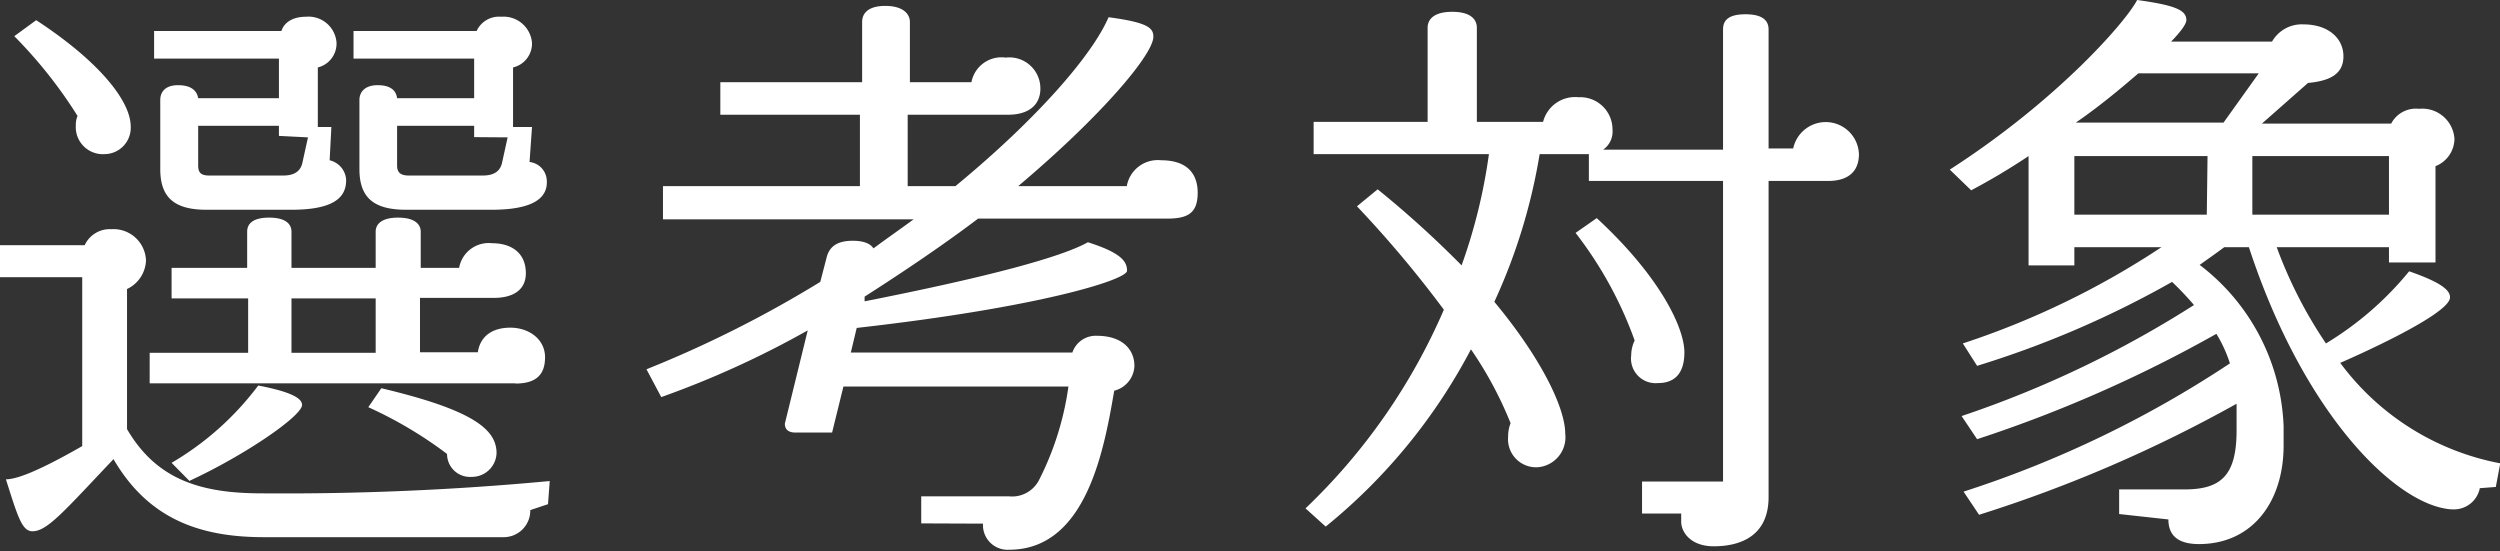
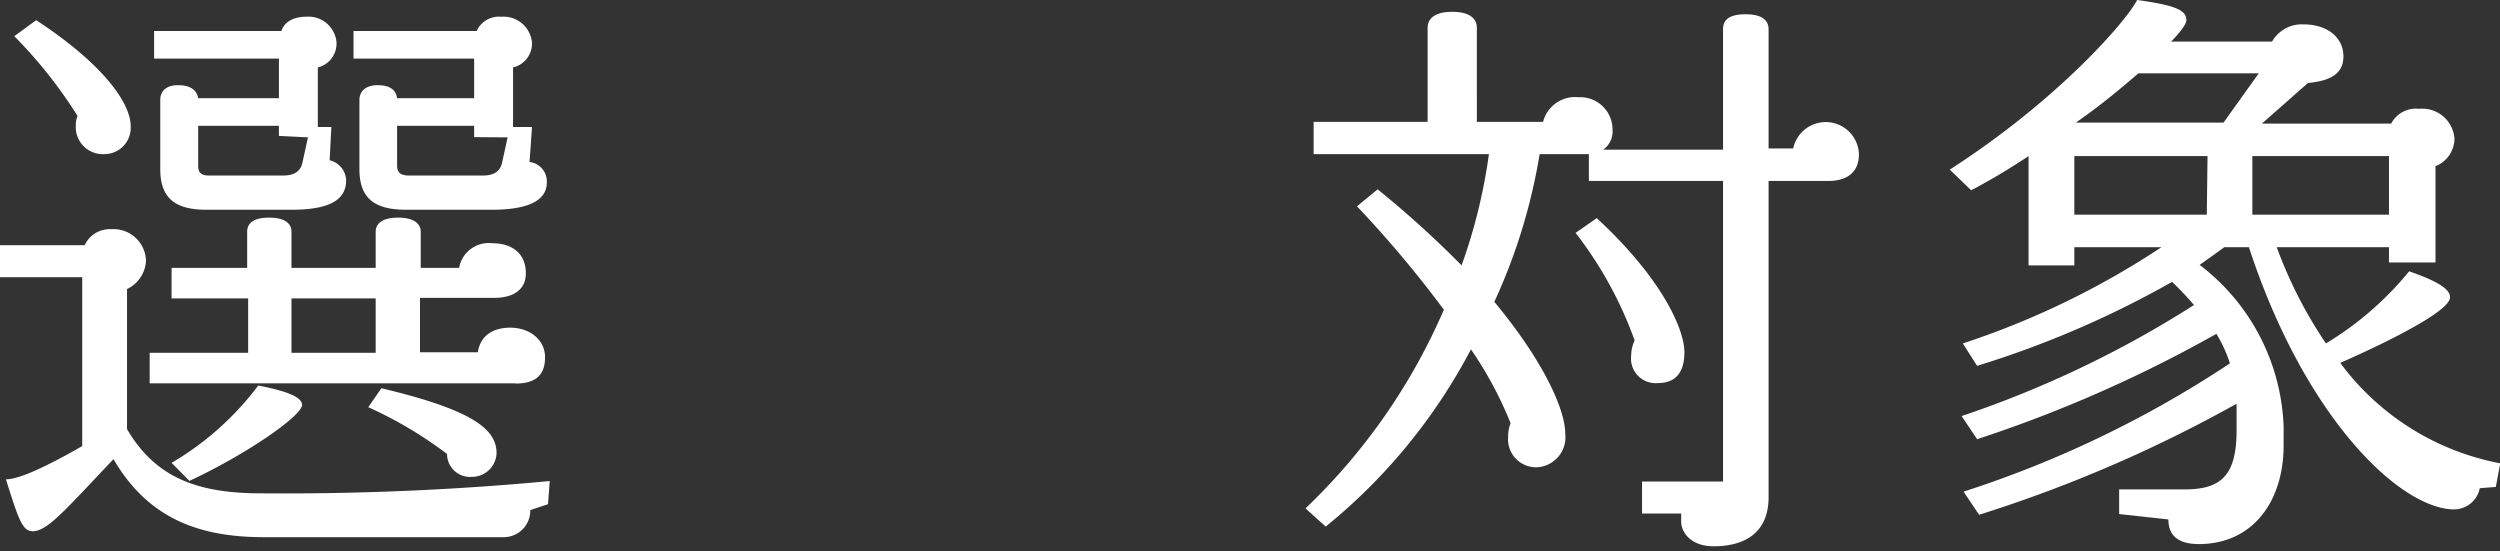
<svg xmlns="http://www.w3.org/2000/svg" width="101.55" height="22.39" viewBox="0 0 101.55 22.39">
  <rect x="0" y="0" width="101.55" height="22.39" fill="#333333" stroke="none" />
  <defs>
    <style>.cls-1{fill:#fff;}</style>
  </defs>
  <title>ttl_target</title>
  <g id="レイヤー_2" data-name="レイヤー 2">
    <g id="レイヤー_1-2" data-name="レイヤー 1">
      <path class="cls-1" d="M23,21.22l-.72.24a1.08,1.08,0,0,1-1.1,1.1H11.45c-2.71,0-4.73-.82-6.1-3.17-2,2.11-2.69,2.93-3.29,2.93-.43,0-.6-.6-1.08-2.11.36,0,1.13-.22,3.1-1.35V12H.74V10.7H4.18a1.12,1.12,0,0,1,1.08-.65,1.32,1.32,0,0,1,1.41,1.28,1.34,1.34,0,0,1-.77,1.15v5.69c1.2,2.06,3,2.61,5.48,2.61a115.54,115.54,0,0,0,11.69-.5ZM5,7A1.1,1.1,0,0,1,3.82,5.83a.92.92,0,0,1,.07-.38A18.71,18.71,0,0,0,1.32,2.21l.89-.65C4.78,3.24,6.05,4.85,6.05,5.88A1.07,1.07,0,0,1,5,7Zm16.68,9.31H6.82V15.07h4V12.86H7.71V11.62h3.07V10.15c0-.29.19-.57.89-.57s.91.28.91.57v1.47H16V10.15c0-.29.22-.57.91-.57s.92.28.92.57v1.47h1.56a1.22,1.22,0,0,1,1.34-1c.77,0,1.37.38,1.37,1.22,0,.65-.48,1-1.3,1h-3v2.21h2.35c.09-.62.55-1,1.32-1s1.41.48,1.41,1.2S22.51,16.32,21.67,16.32ZM12.58,9.26H9.12c-1.32,0-1.87-.52-1.87-1.65V4.8c0-.31.19-.6.72-.6s.77.22.82.53h3.28V3.12H7V2h5.17c.11-.34.45-.58,1-.58a1.14,1.14,0,0,1,1.24,1.06,1,1,0,0,1-.76,1V5.9h.55l-.07,1.35a.87.87,0,0,1,.67.79C14.81,8.74,14.33,9.26,12.58,9.26Zm-4.16,11-.71-.72a11.92,11.92,0,0,0,3.52-3.14c1.35.26,1.78.52,1.78.79C13,17.64,10.71,19.22,8.42,20.28Zm3.65-14V5.85H8.79V7.46c0,.27.09.41.45.41h3c.45,0,.72-.17.79-.55l.22-1ZM16,12.86H12.58v2.21H16Zm4.75-3.6H17.23c-1.34,0-1.89-.52-1.89-1.65V4.8c0-.31.21-.6.74-.6s.75.22.79.53H20V3.12H15.1V2h5a1,1,0,0,1,1-.58,1.16,1.16,0,0,1,1.25,1.06,1,1,0,0,1-.77,1V5.9h.77l-.1,1.42a.79.79,0,0,1,.7.74C23,8.74,22.47,9.26,20.71,9.26ZM19.9,20.11a.93.93,0,0,1-1-.93,16.74,16.74,0,0,0-3.2-1.9l.53-.77c3.75.89,4.68,1.68,4.68,2.64A1,1,0,0,1,19.9,20.11ZM20,6.31V5.85H16.87V7.46c0,.27.12.41.48.41h3c.45,0,.72-.17.79-.55l.22-1Z" transform="translate(-0.74 -0.74)" />
-       <path class="cls-1" d="M48.15,9.62H40.47c-1.4,1.06-3,2.14-4.61,3.17l0,.19c5.06-1,8-1.8,9.07-2.4,1.39.44,1.59.8,1.59,1.16S43,13.22,35.54,14.06l-.24,1h9a1,1,0,0,1,1-.68c1,0,1.52.53,1.52,1.23a1.08,1.08,0,0,1-.82,1c-.41,2.38-1.13,6.46-4.27,6.46a1,1,0,0,1-1.06-1.06L38.16,22v-1.1h3.55a1.23,1.23,0,0,0,1.23-.65,12,12,0,0,0,1.2-3.81H35l-.46,1.87H33.05c-.31,0-.43-.15-.43-.36l.93-3.79a38.07,38.07,0,0,1-5.95,2.71L27,15.74a46.57,46.57,0,0,0,7.06-3.55l.26-1c.1-.38.36-.67,1.06-.67.45,0,.72.12.84.31.55-.41,1.1-.79,1.63-1.18H27.67V8.3h8V5.4H30V4.08h5.76V1.63c0-.31.2-.65.94-.65s1,.34,1,.65V4.08H40.2a1.24,1.24,0,0,1,1.39-1A1.26,1.26,0,0,1,43,4.34C43,5,42.53,5.4,41.69,5.4H37.61V8.3h1.94C42.84,5.59,45.1,3,45.77,1.44c1.58.21,1.82.43,1.82.79,0,.72-2.11,3.22-5.49,6.07h4.41a1.28,1.28,0,0,1,1.4-1.05c1,0,1.48.5,1.48,1.32S49,9.62,48.15,9.62Z" transform="translate(-0.74 -0.74)" />
      <path class="cls-1" d="M75,8.09H72.58V20.93c0,1.56-1.11,2-2.23,2-.94,0-1.32-.58-1.32-1v-.33H67.44v-1.3h3.29V8.09H65.28V7l-2,0a23.27,23.27,0,0,1-1.84,6c1.92,2.31,2.88,4.32,2.88,5.36a1.22,1.22,0,0,1-1.13,1.36A1.14,1.14,0,0,1,62,18.48a1.46,1.46,0,0,1,.1-.55,15.37,15.37,0,0,0-1.61-3,23.07,23.07,0,0,1-5.9,7.2l-.82-.74a24.63,24.63,0,0,0,5.62-8.07,45.82,45.82,0,0,0-3.53-4.2l.84-.69a41.05,41.05,0,0,1,3.41,3.09A22.34,22.34,0,0,0,61.22,7H54.1V5.69h4.63V1.87c0-.31.21-.65,1-.65s1,.34,1,.65V5.69h2.69a1.34,1.34,0,0,1,1.44-1A1.31,1.31,0,0,1,66.24,6a.9.9,0,0,1-.38.82h4.87V1.94c0-.31.14-.62.91-.62s.94.31.94.62V6.77h1A1.35,1.35,0,0,1,76.25,7C76.25,7.7,75.82,8.09,75,8.09ZM68.09,16.3A1,1,0,0,1,67,15.17a1.4,1.4,0,0,1,.14-.6,15.87,15.87,0,0,0-2.4-4.37l.86-.6c2.62,2.42,3.56,4.49,3.56,5.45S68.67,16.3,68.09,16.3Z" transform="translate(-0.74 -0.74)" />
      <path class="cls-1" d="M102.12,20.52l-.65.05a1.07,1.07,0,0,1-1.1.86h-.05c-2.23-.14-6-3.84-8.23-10.65h-1c-.32.24-.65.47-1,.72a8.64,8.64,0,0,1,3.41,6.55v.79c0,2.26-1.25,4-3.44,4-.86,0-1.24-.36-1.24-1l-2-.22v-1h2.66c1.51,0,2.11-.6,2.11-2.4V17.14a55.75,55.75,0,0,1-10.46,4.51l-.63-.94A43.88,43.88,0,0,0,91.32,15.5a5.55,5.55,0,0,0-.55-1.2,54,54,0,0,1-9.72,4.28l-.63-.94a43,43,0,0,0,9.44-4.51,12.82,12.82,0,0,0-.89-.94,39.68,39.68,0,0,1-7.92,3.41l-.58-.91a33.54,33.54,0,0,0,8.07-3.91H85v.74H83.14V7.08a27,27,0,0,1-2.33,1.39l-.87-.84c4.44-2.86,7.2-6.07,7.61-6.89,1.61.22,2,.43,2,.82v0c0,.15-.22.46-.62.87h4.1a1.39,1.39,0,0,1,1.27-.7c1,0,1.63.55,1.63,1.3s-.6,1-1.44,1.08L92.62,5.76h5.25A1.13,1.13,0,0,1,99,5.16a1.31,1.31,0,0,1,1.44,1.22,1.21,1.21,0,0,1-.77,1.11V11.4H97.78v-.62H93.22a18.05,18.05,0,0,0,2,3.91,13.08,13.08,0,0,0,3.38-2.93c1.32.46,1.66.77,1.66,1.06,0,.69-3.86,2.4-4.46,2.66a10.51,10.51,0,0,0,6.5,4.08ZM90.41,7.08H85V9.46h5.38ZM87.6,3.72c-.72.62-1.58,1.34-2.54,2h6l1.43-2ZM97.78,7.08H92.23V9.46h5.55Z" transform="translate(-0.74 -0.74)" />
    </g>
  </g>
</svg>